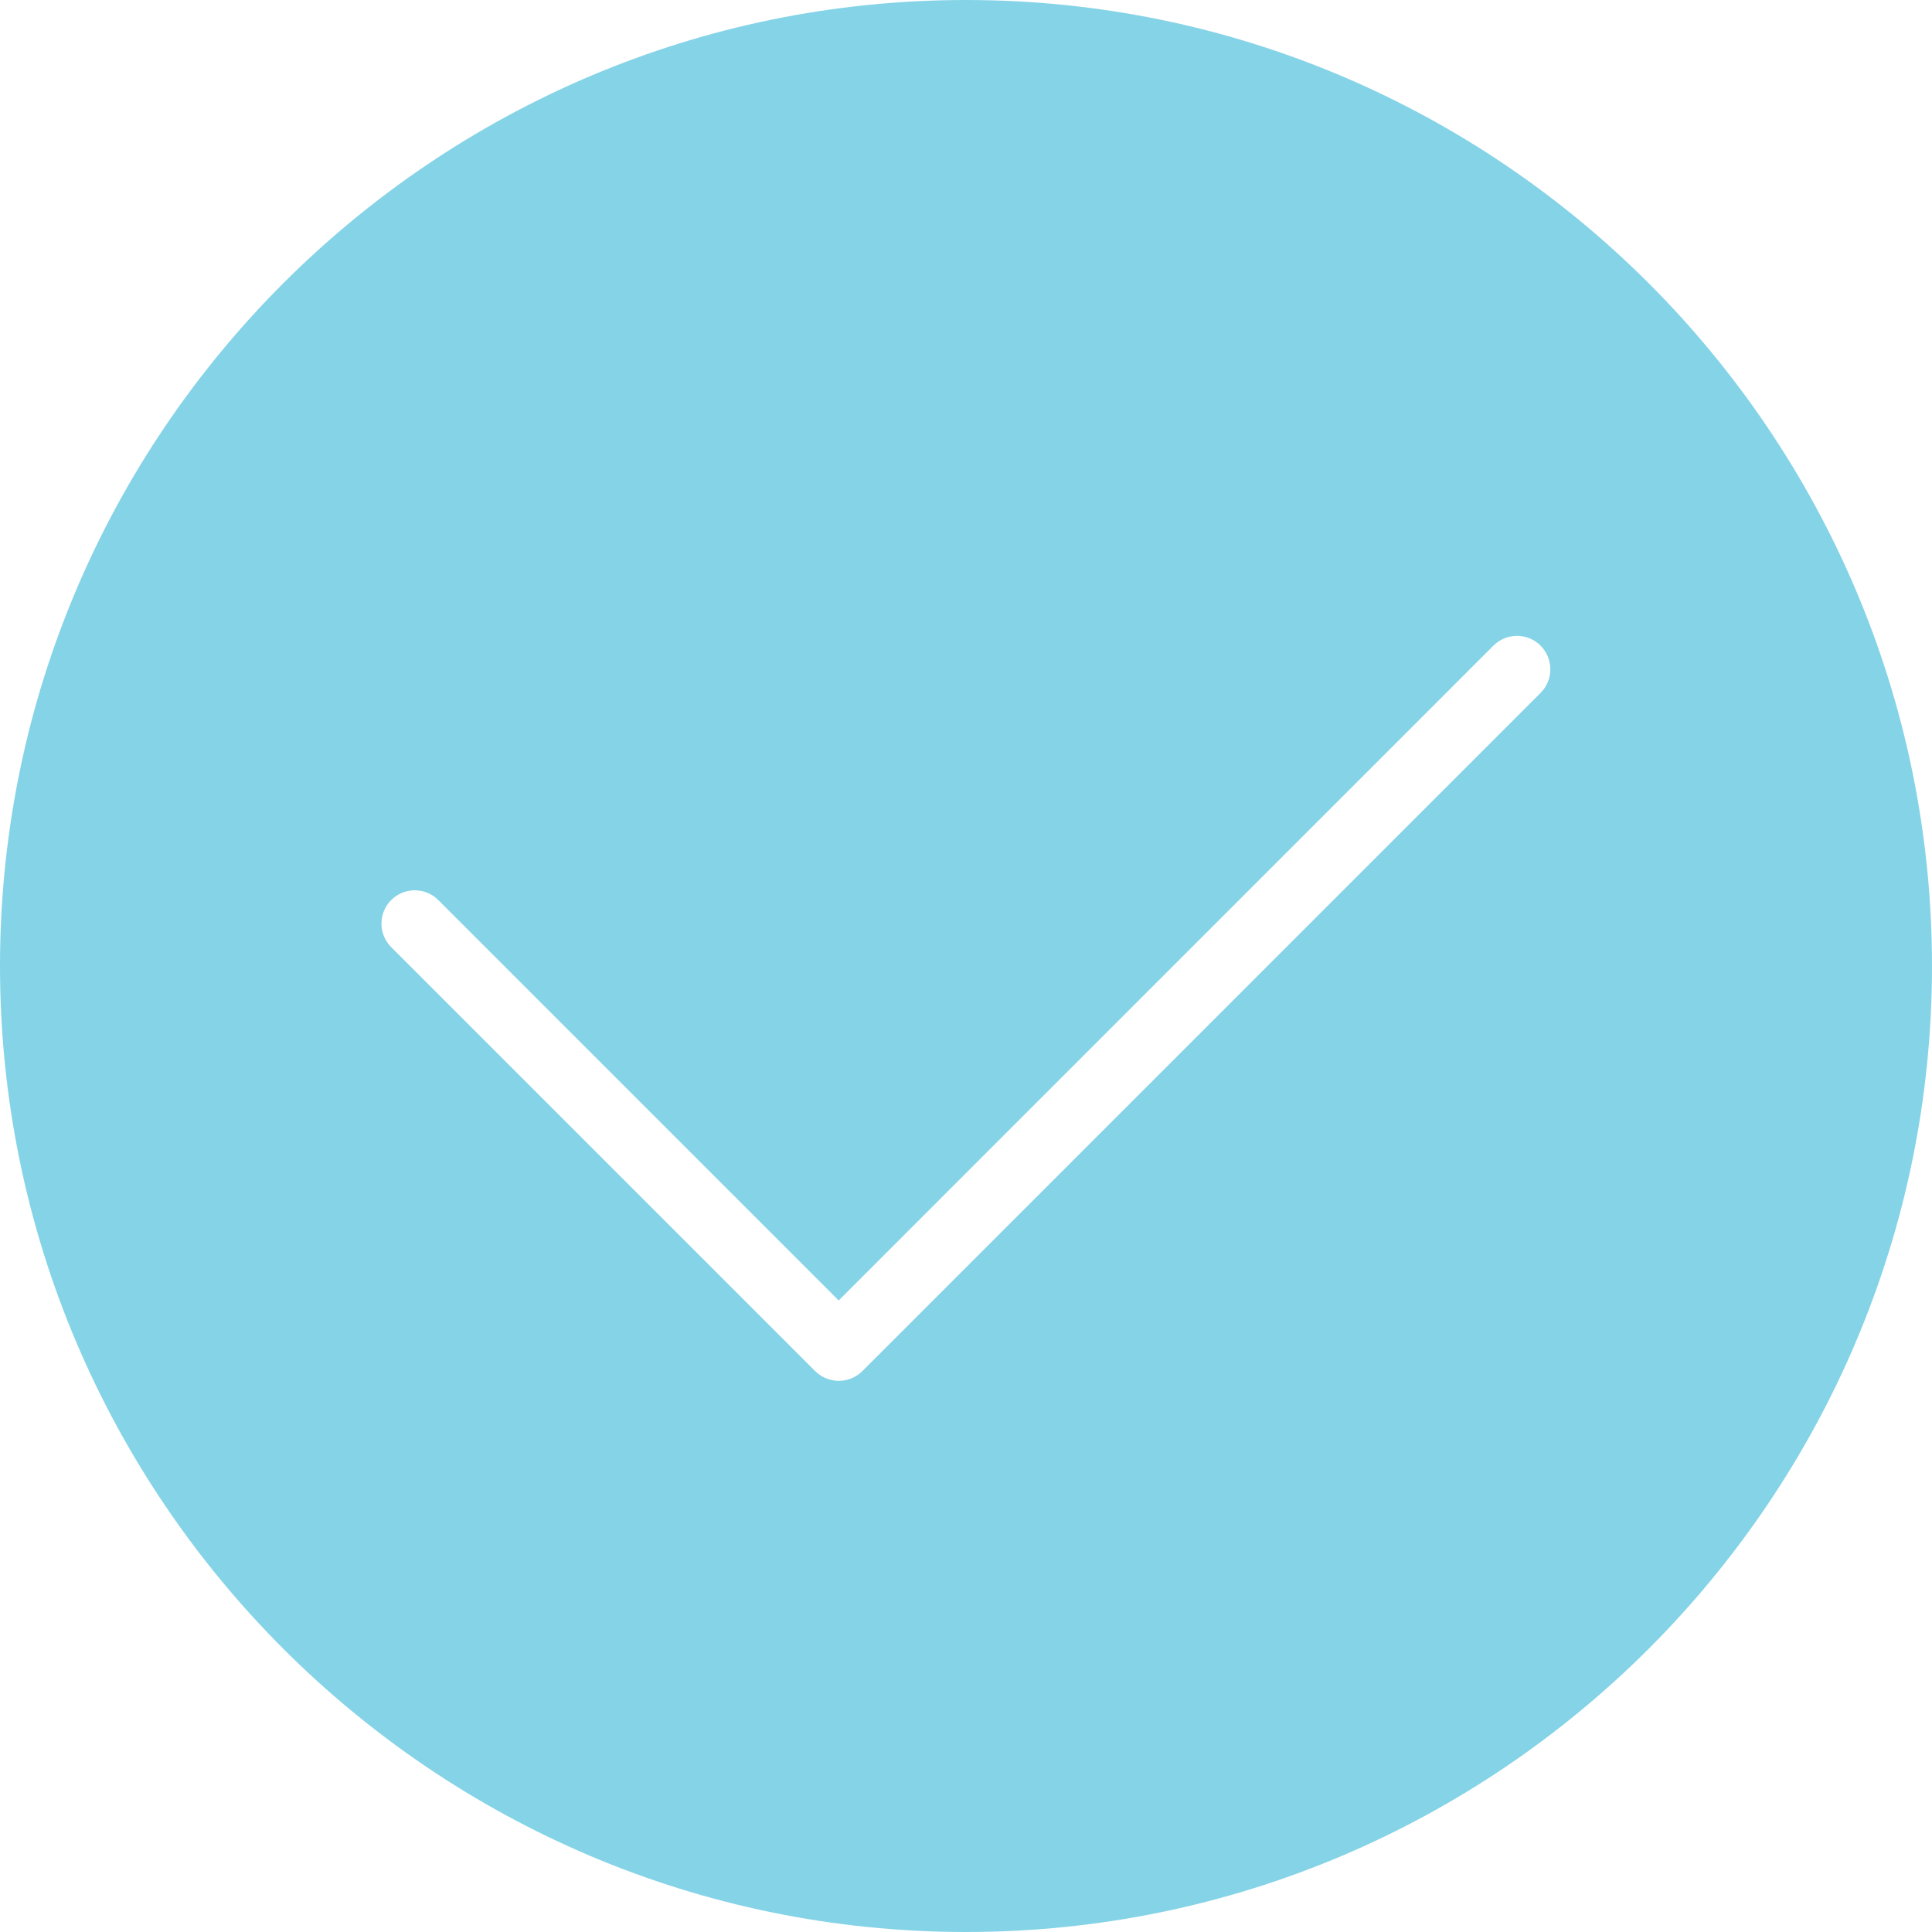
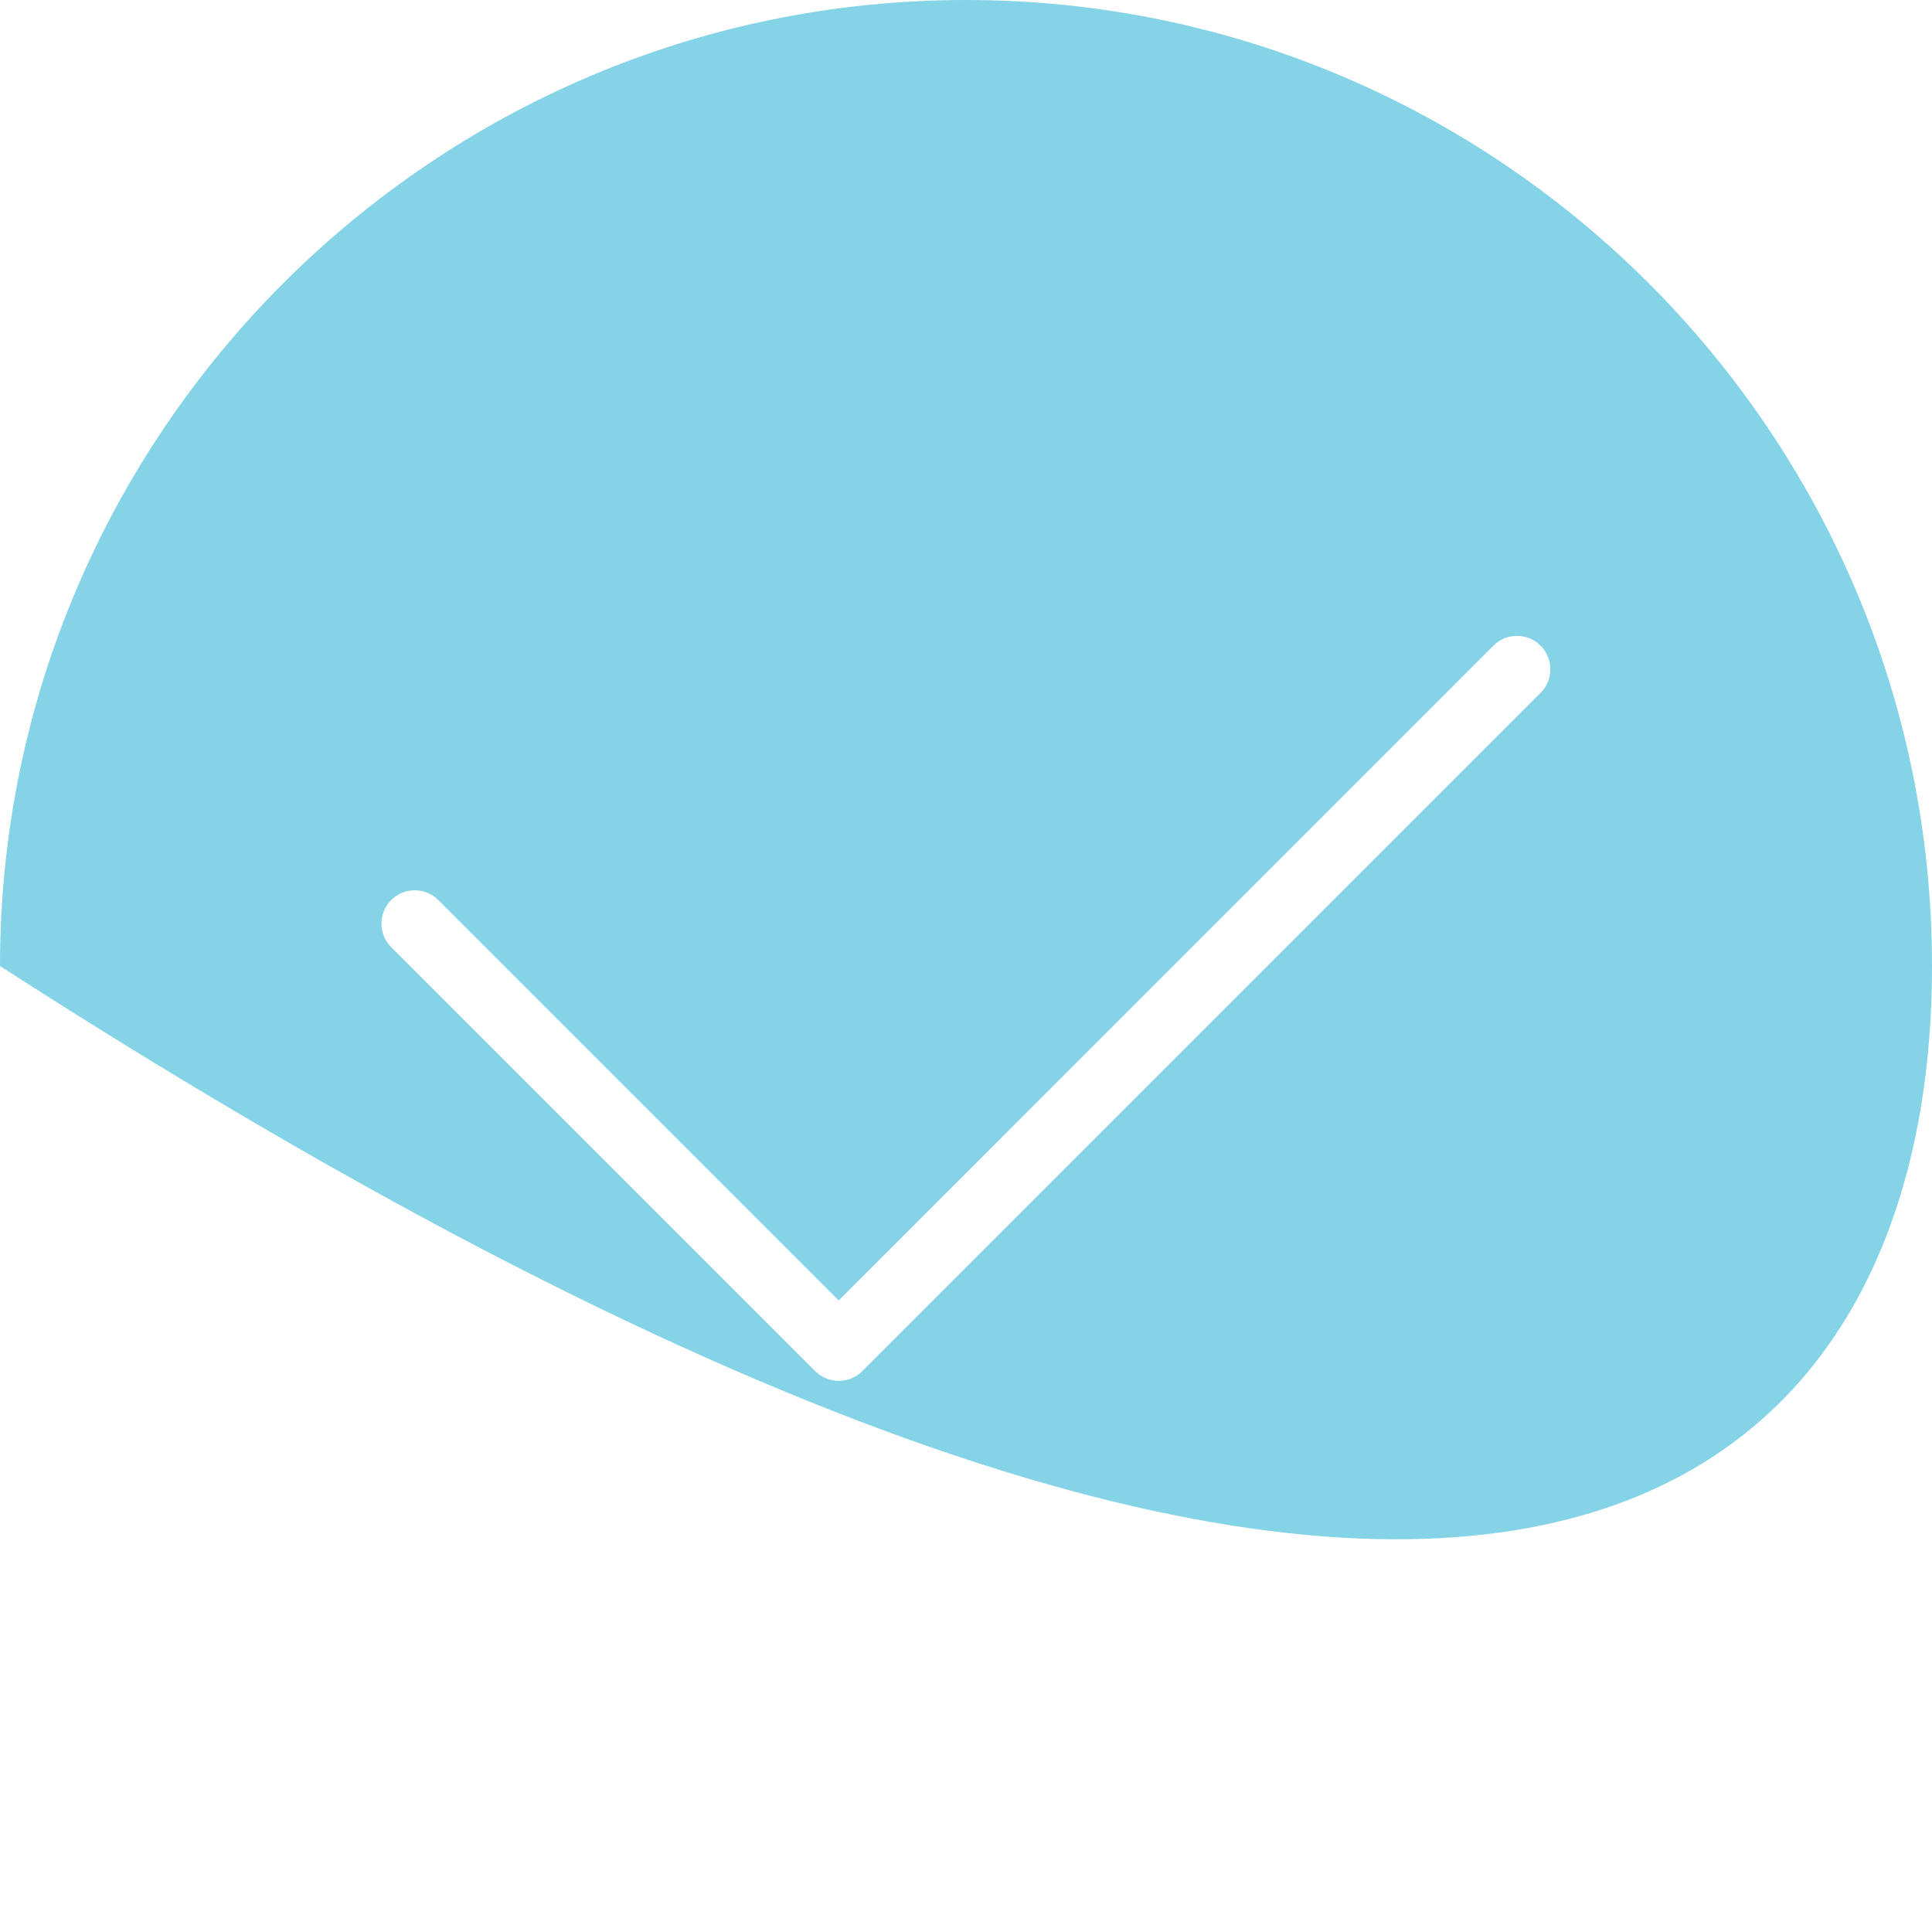
<svg xmlns="http://www.w3.org/2000/svg" viewBox="0 0 29.00 29.00" data-guides="{&quot;vertical&quot;:[],&quot;horizontal&quot;:[]}">
  <defs />
-   <path fill="#85d3e7" stroke="none" fill-opacity="1" stroke-width="1" stroke-opacity="1" id="tSvge1dfda068f" title="Path 1" d="M14.5 0C6.505 0 0 6.505 0 14.5C0 22.495 6.505 29 14.5 29C22.495 29 29 22.495 29 14.5C29 6.505 22.495 0 14.5 0ZM23.126 10.399C19.732 13.793 16.338 17.187 12.944 20.581C12.85 20.675 12.723 20.727 12.59 20.727C12.457 20.727 12.33 20.674 12.236 20.581C10.115 18.46 7.993 16.338 5.872 14.217C5.677 14.022 5.677 13.705 5.872 13.51C6.067 13.315 6.384 13.315 6.579 13.51C8.582 15.513 10.586 17.517 12.589 19.52C15.865 16.244 19.141 12.967 22.417 9.691C22.612 9.496 22.929 9.496 23.124 9.691C23.319 9.886 23.321 10.204 23.126 10.399Z" />
+   <path fill="#85d3e7" stroke="none" fill-opacity="1" stroke-width="1" stroke-opacity="1" id="tSvge1dfda068f" title="Path 1" d="M14.5 0C6.505 0 0 6.505 0 14.5C22.495 29 29 22.495 29 14.5C29 6.505 22.495 0 14.5 0ZM23.126 10.399C19.732 13.793 16.338 17.187 12.944 20.581C12.85 20.675 12.723 20.727 12.59 20.727C12.457 20.727 12.33 20.674 12.236 20.581C10.115 18.46 7.993 16.338 5.872 14.217C5.677 14.022 5.677 13.705 5.872 13.51C6.067 13.315 6.384 13.315 6.579 13.51C8.582 15.513 10.586 17.517 12.589 19.52C15.865 16.244 19.141 12.967 22.417 9.691C22.612 9.496 22.929 9.496 23.124 9.691C23.319 9.886 23.321 10.204 23.126 10.399Z" />
</svg>